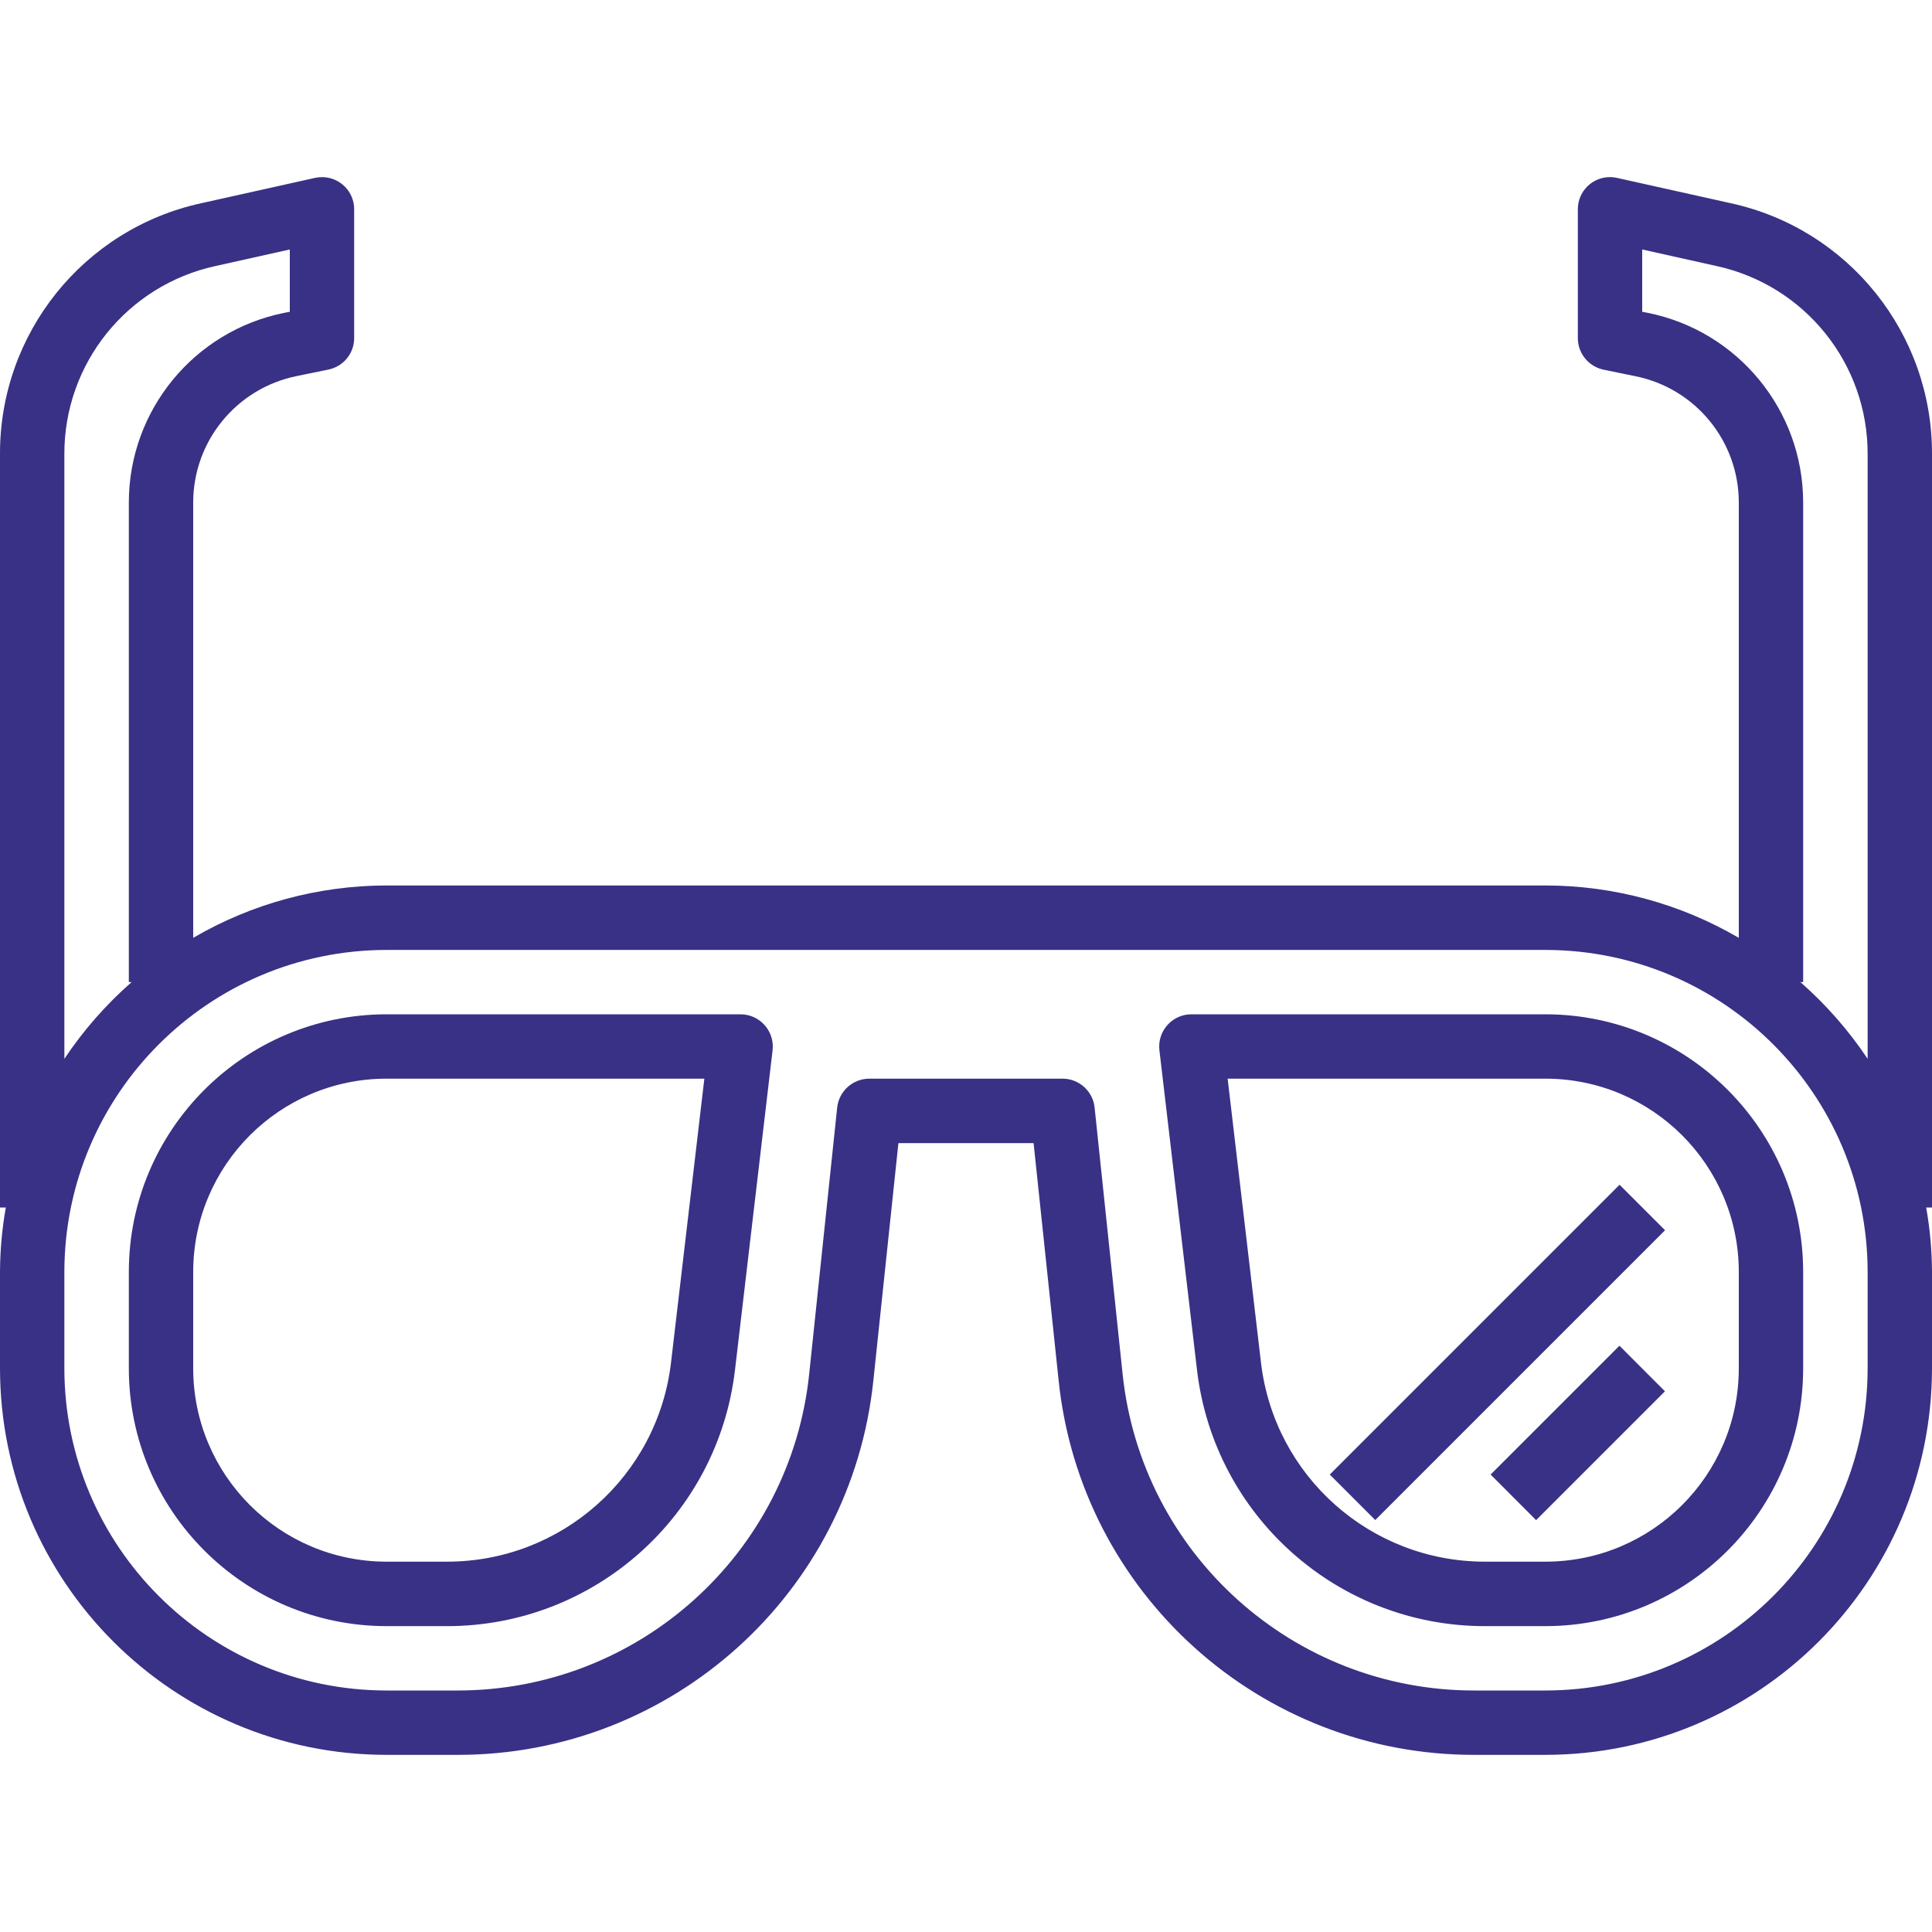
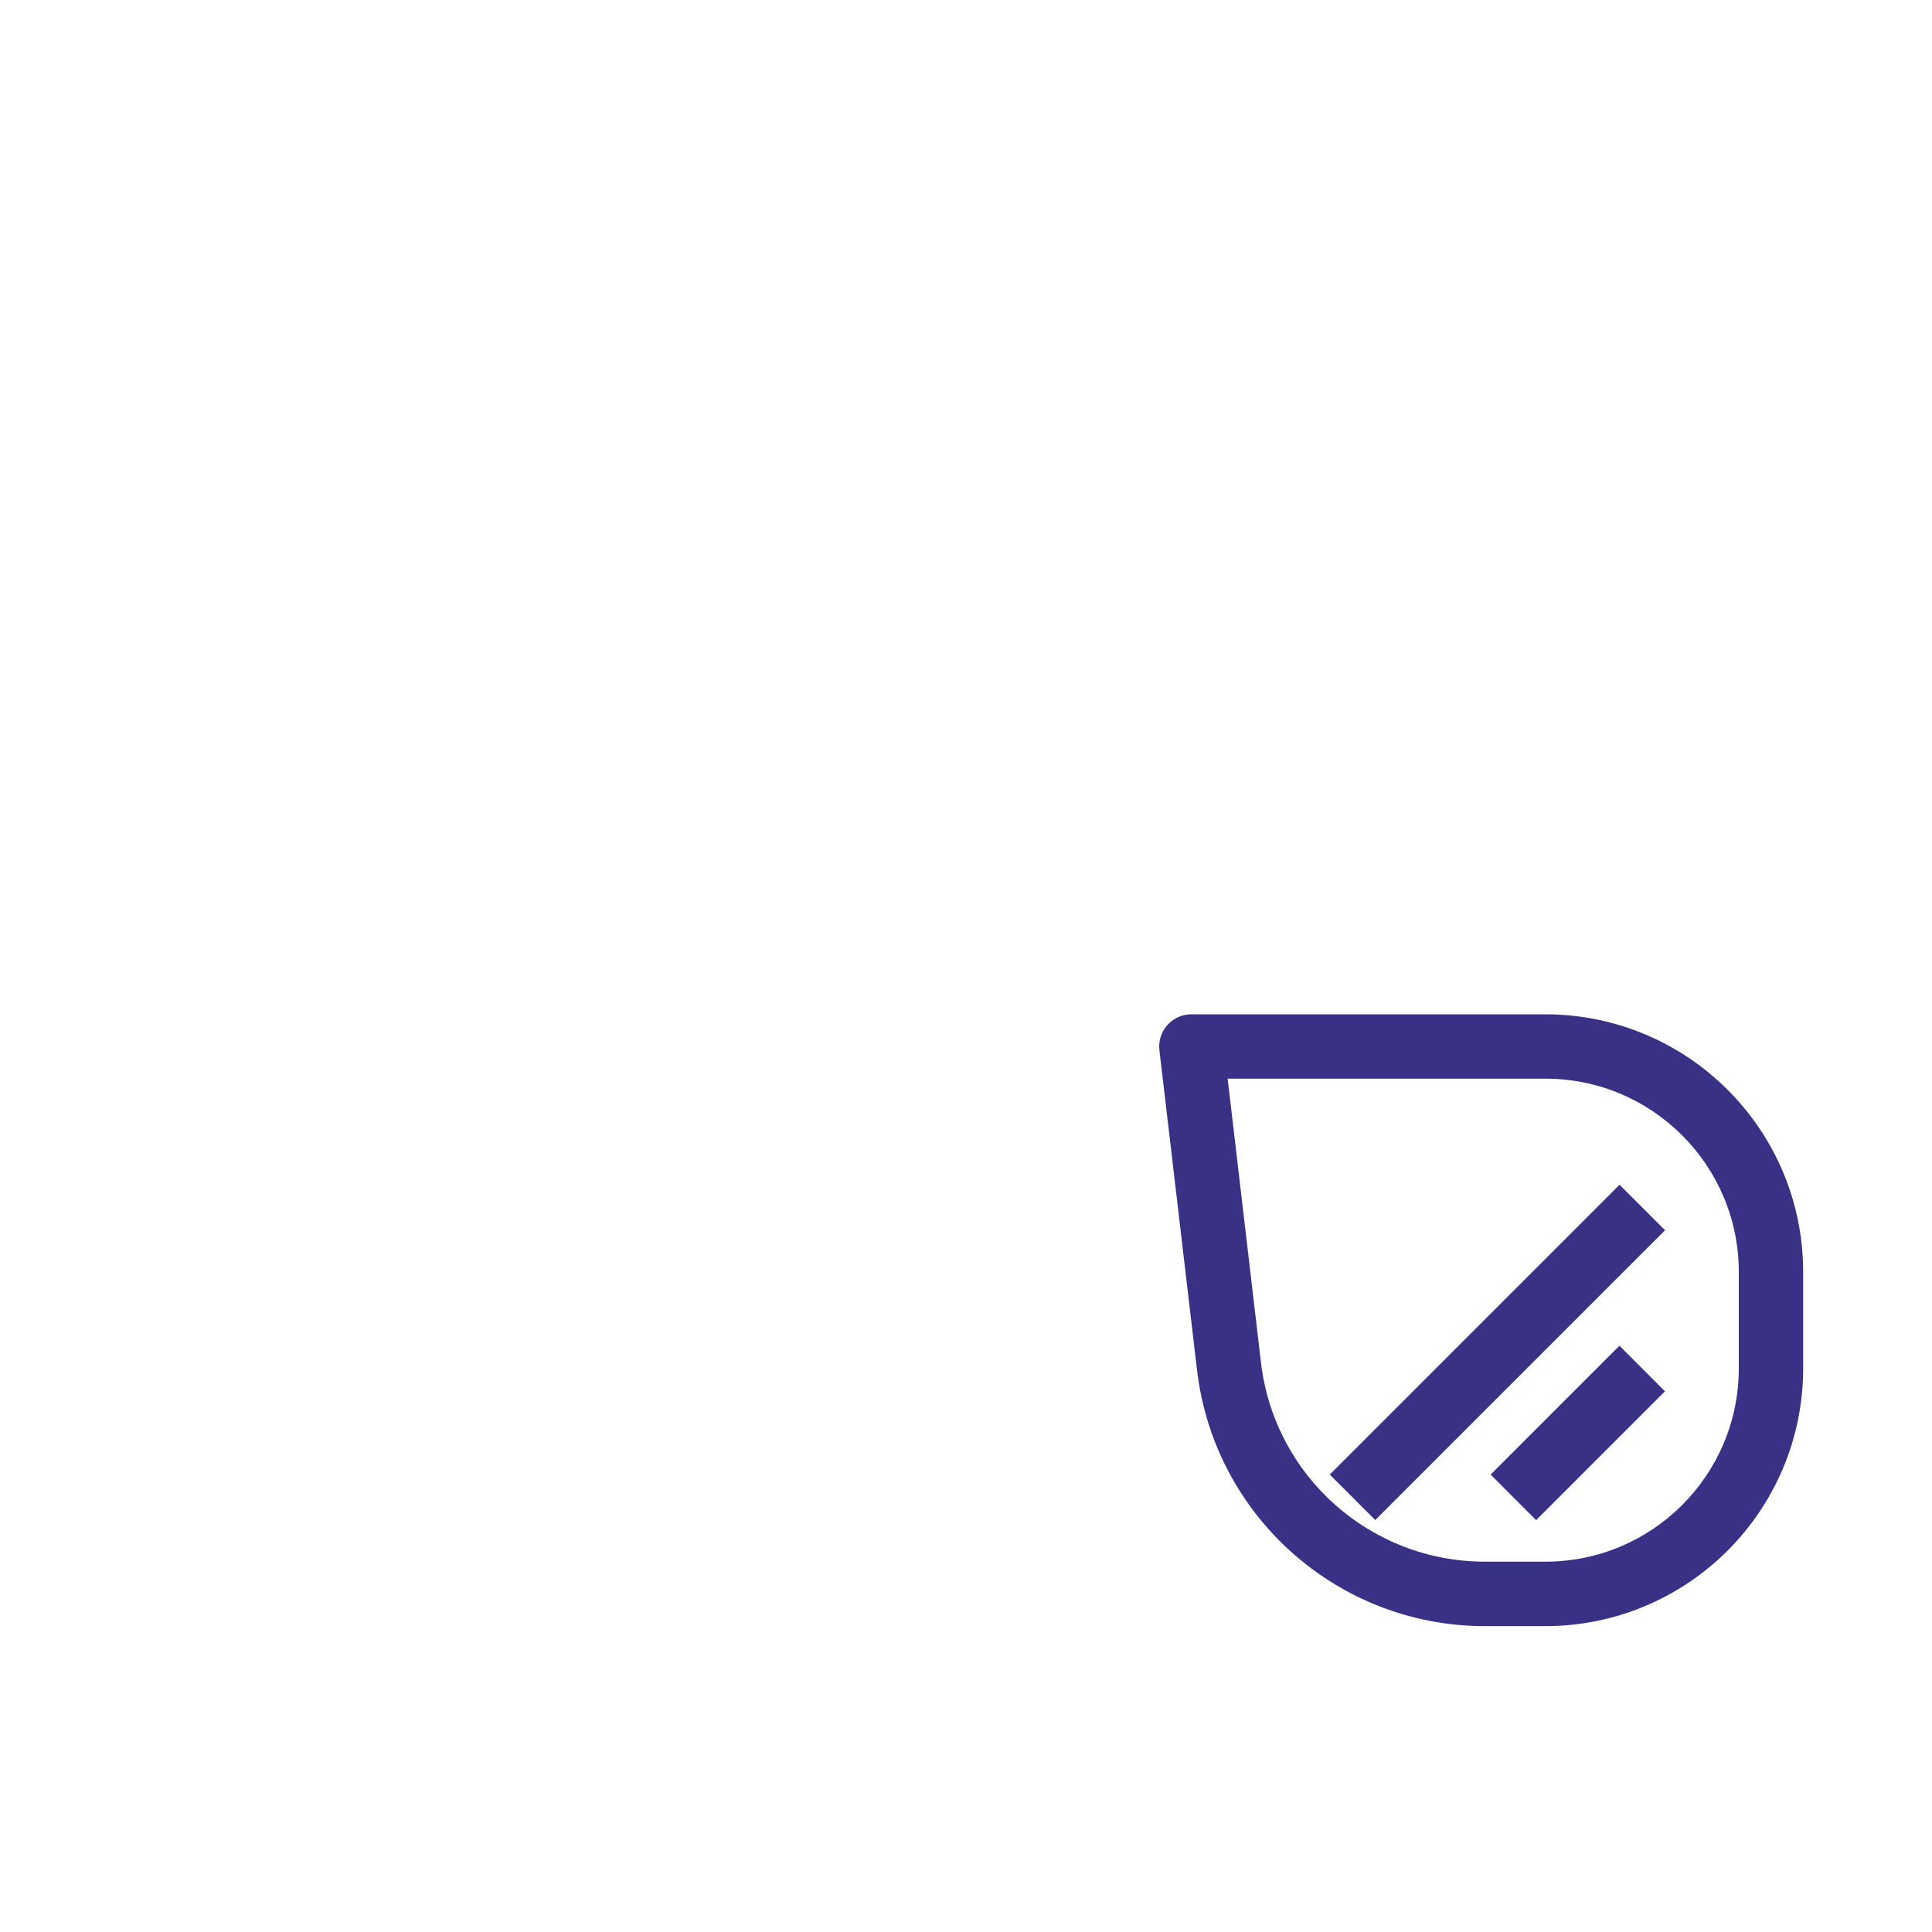
<svg xmlns="http://www.w3.org/2000/svg" width="70px" height="70px" viewBox="0 0 70 70" version="1.1">
  <g id="surface1">
-     <path style=" stroke:none;fill-rule:nonzero;fill:rgb(22.353%,19.216%,52.157%);fill-opacity:1;" d="M 26.969 36.758 C 26.926 36.754 26.879 36.75 26.832 36.75 L 14 36.75 C 8.848 36.758 4.672 40.93 4.668 46.082 L 4.668 49.582 C 4.672 54.734 8.848 58.91 14 58.918 L 16.199 58.918 C 21.523 58.918 26.004 54.934 26.629 49.645 L 27.992 38.055 C 28.066 37.414 27.609 36.836 26.969 36.758 Z M 24.312 49.371 C 23.828 53.484 20.344 56.582 16.199 56.582 L 14 56.582 C 10.137 56.578 7.004 53.449 7 49.582 L 7 46.082 C 7.004 42.219 10.137 39.086 14 39.082 L 25.52 39.082 Z M 24.312 49.371 " />
    <path style=" stroke:none;fill-rule:nonzero;fill:rgb(22.353%,19.216%,52.157%);fill-opacity:1;" d="M 56 36.75 L 43.168 36.75 C 42.523 36.75 42 37.273 42 37.918 C 42 37.961 42.004 38.008 42.008 38.055 L 43.371 49.645 C 43.996 54.934 48.477 58.918 53.801 58.918 L 56 58.918 C 61.152 58.91 65.328 54.734 65.332 49.582 L 65.332 46.082 C 65.328 40.93 61.152 36.758 56 36.75 Z M 63 49.582 C 62.996 53.449 59.863 56.578 56 56.582 L 53.801 56.582 C 49.656 56.582 46.172 53.484 45.688 49.371 L 44.48 39.082 L 56 39.082 C 59.863 39.086 62.996 42.219 63 46.082 Z M 63 49.582 " />
    <path style=" stroke:none;fill-rule:nonzero;fill:rgb(22.353%,19.216%,52.157%);fill-opacity:1;" d="M 54.008 53.426 L 58.676 48.758 L 60.324 50.41 L 55.656 55.078 Z M 54.008 53.426 " />
-     <path style=" stroke:none;fill-rule:nonzero;fill:rgb(22.353%,19.216%,52.157%);fill-opacity:1;" d="M 70 16.469 C 70.02 12.086 66.973 8.285 62.691 7.359 L 58.586 6.445 C 57.957 6.305 57.336 6.699 57.195 7.328 C 57.176 7.414 57.168 7.5 57.168 7.586 L 57.168 12.25 C 57.168 12.805 57.559 13.281 58.102 13.395 L 59.246 13.629 C 61.426 14.066 62.996 15.977 63 18.199 L 63 33.98 C 60.875 32.738 58.461 32.086 56 32.082 L 14 32.082 C 11.539 32.086 9.125 32.738 7 33.98 L 7 18.199 C 7.004 15.977 8.574 14.066 10.754 13.625 L 11.895 13.391 C 12.441 13.281 12.832 12.805 12.832 12.25 L 12.832 7.586 C 12.836 6.941 12.312 6.418 11.668 6.418 C 11.582 6.418 11.496 6.426 11.414 6.445 L 7.309 7.359 C 3.027 8.285 -0.02 12.086 0 16.469 L 0 43.75 L 0.211 43.75 C 0.074 44.52 0.004 45.301 0 46.082 L 0 49.582 C 0.008 57.312 6.273 63.574 14 63.582 L 16.566 63.582 C 24.332 63.598 30.848 57.73 31.645 50.004 L 32.551 41.418 L 37.449 41.418 L 38.355 50.004 C 39.152 57.73 45.668 63.598 53.434 63.582 L 56 63.582 C 63.727 63.574 69.992 57.312 70 49.582 L 70 46.082 C 69.996 45.301 69.926 44.52 69.789 43.75 L 70 43.75 Z M 2.332 16.469 C 2.316 13.18 4.605 10.332 7.816 9.637 L 10.5 9.039 L 10.5 11.297 L 10.293 11.336 C 7.027 11.996 4.672 14.867 4.668 18.199 L 4.668 35.582 L 4.77 35.582 C 3.84 36.398 3.02 37.332 2.332 38.363 Z M 67.668 49.582 C 67.66 56.023 62.441 61.242 56 61.25 L 53.434 61.25 C 46.859 61.262 41.348 56.297 40.672 49.762 L 39.66 40.133 C 39.602 39.539 39.098 39.082 38.5 39.082 L 31.5 39.082 C 30.898 39.082 30.395 39.535 30.332 40.133 L 29.32 49.766 C 28.645 56.297 23.133 61.258 16.566 61.25 L 14 61.25 C 7.559 61.242 2.34 56.023 2.332 49.582 L 2.332 46.082 C 2.34 39.645 7.559 34.426 14 34.418 L 56 34.418 C 62.441 34.426 67.66 39.645 67.668 46.082 Z M 67.668 38.363 C 66.98 37.332 66.16 36.398 65.23 35.582 L 65.332 35.582 L 65.332 18.199 C 65.328 14.867 62.973 11.996 59.707 11.336 L 59.5 11.297 L 59.5 9.039 L 62.184 9.637 C 65.395 10.332 67.684 13.18 67.668 16.469 Z M 67.668 38.363 " />
    <path style=" stroke:none;fill-rule:nonzero;fill:rgb(22.353%,19.216%,52.157%);fill-opacity:1;" d="M 48.18 53.426 L 58.68 42.926 L 60.328 44.574 L 49.828 55.074 Z M 48.18 53.426 " />
  </g>
</svg>